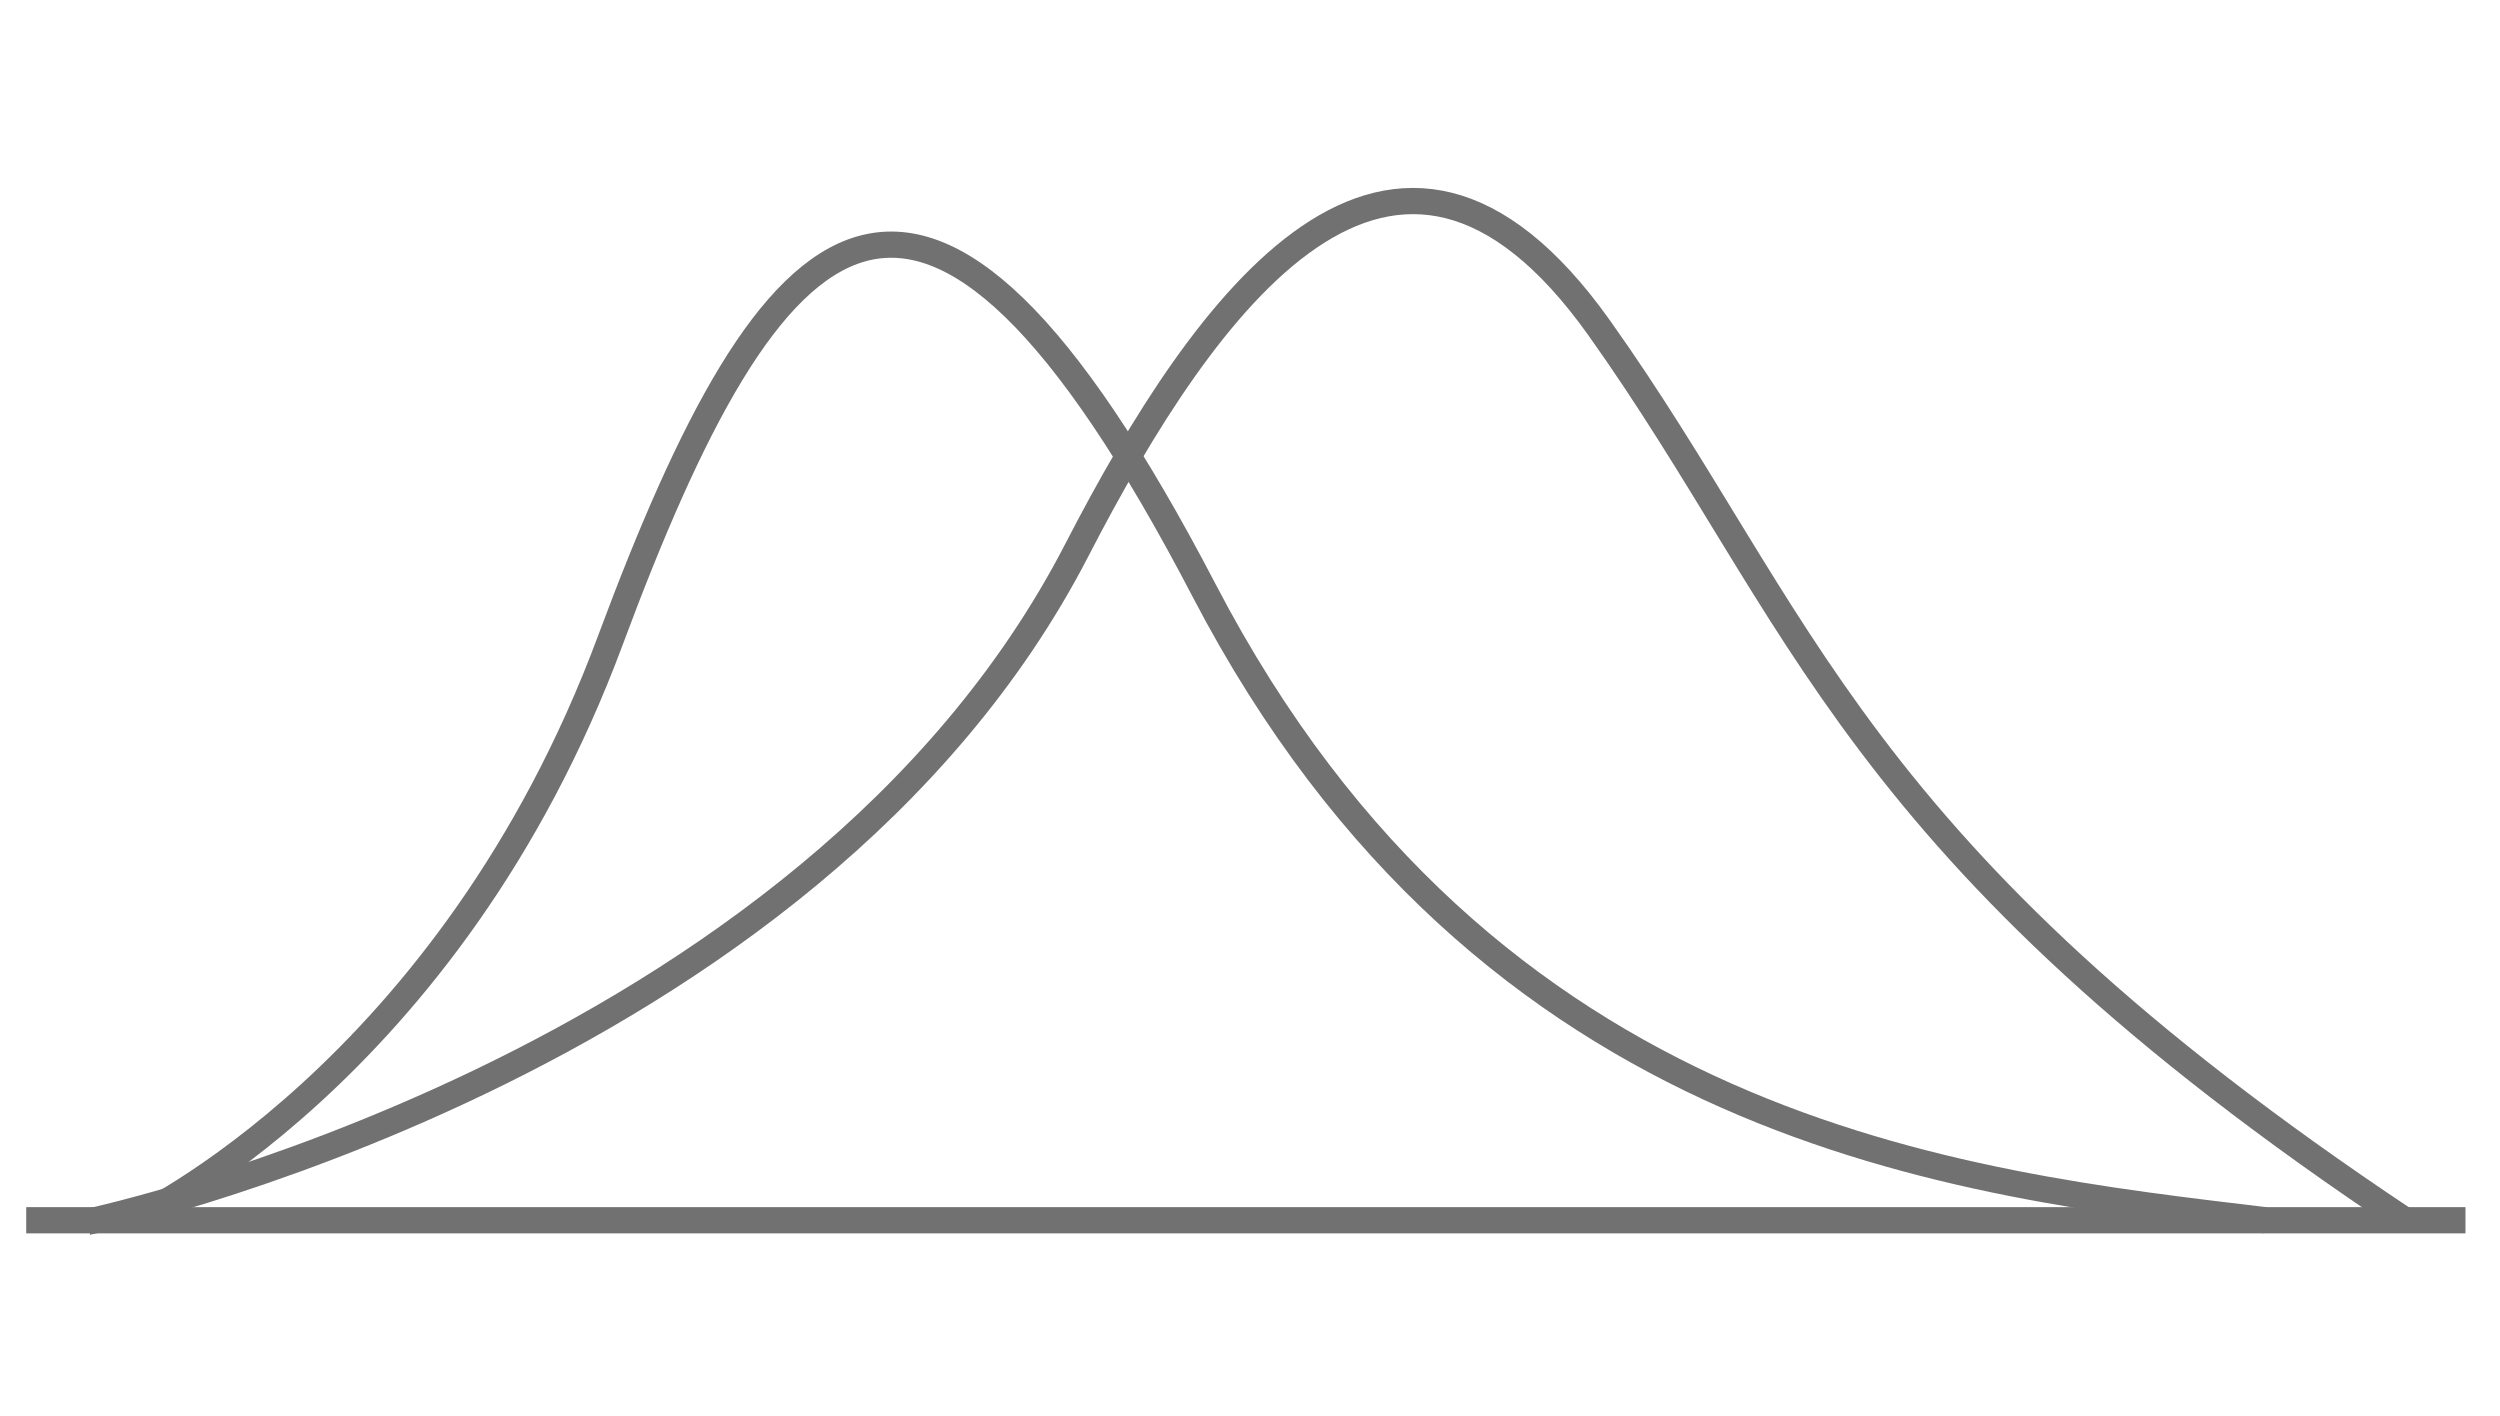
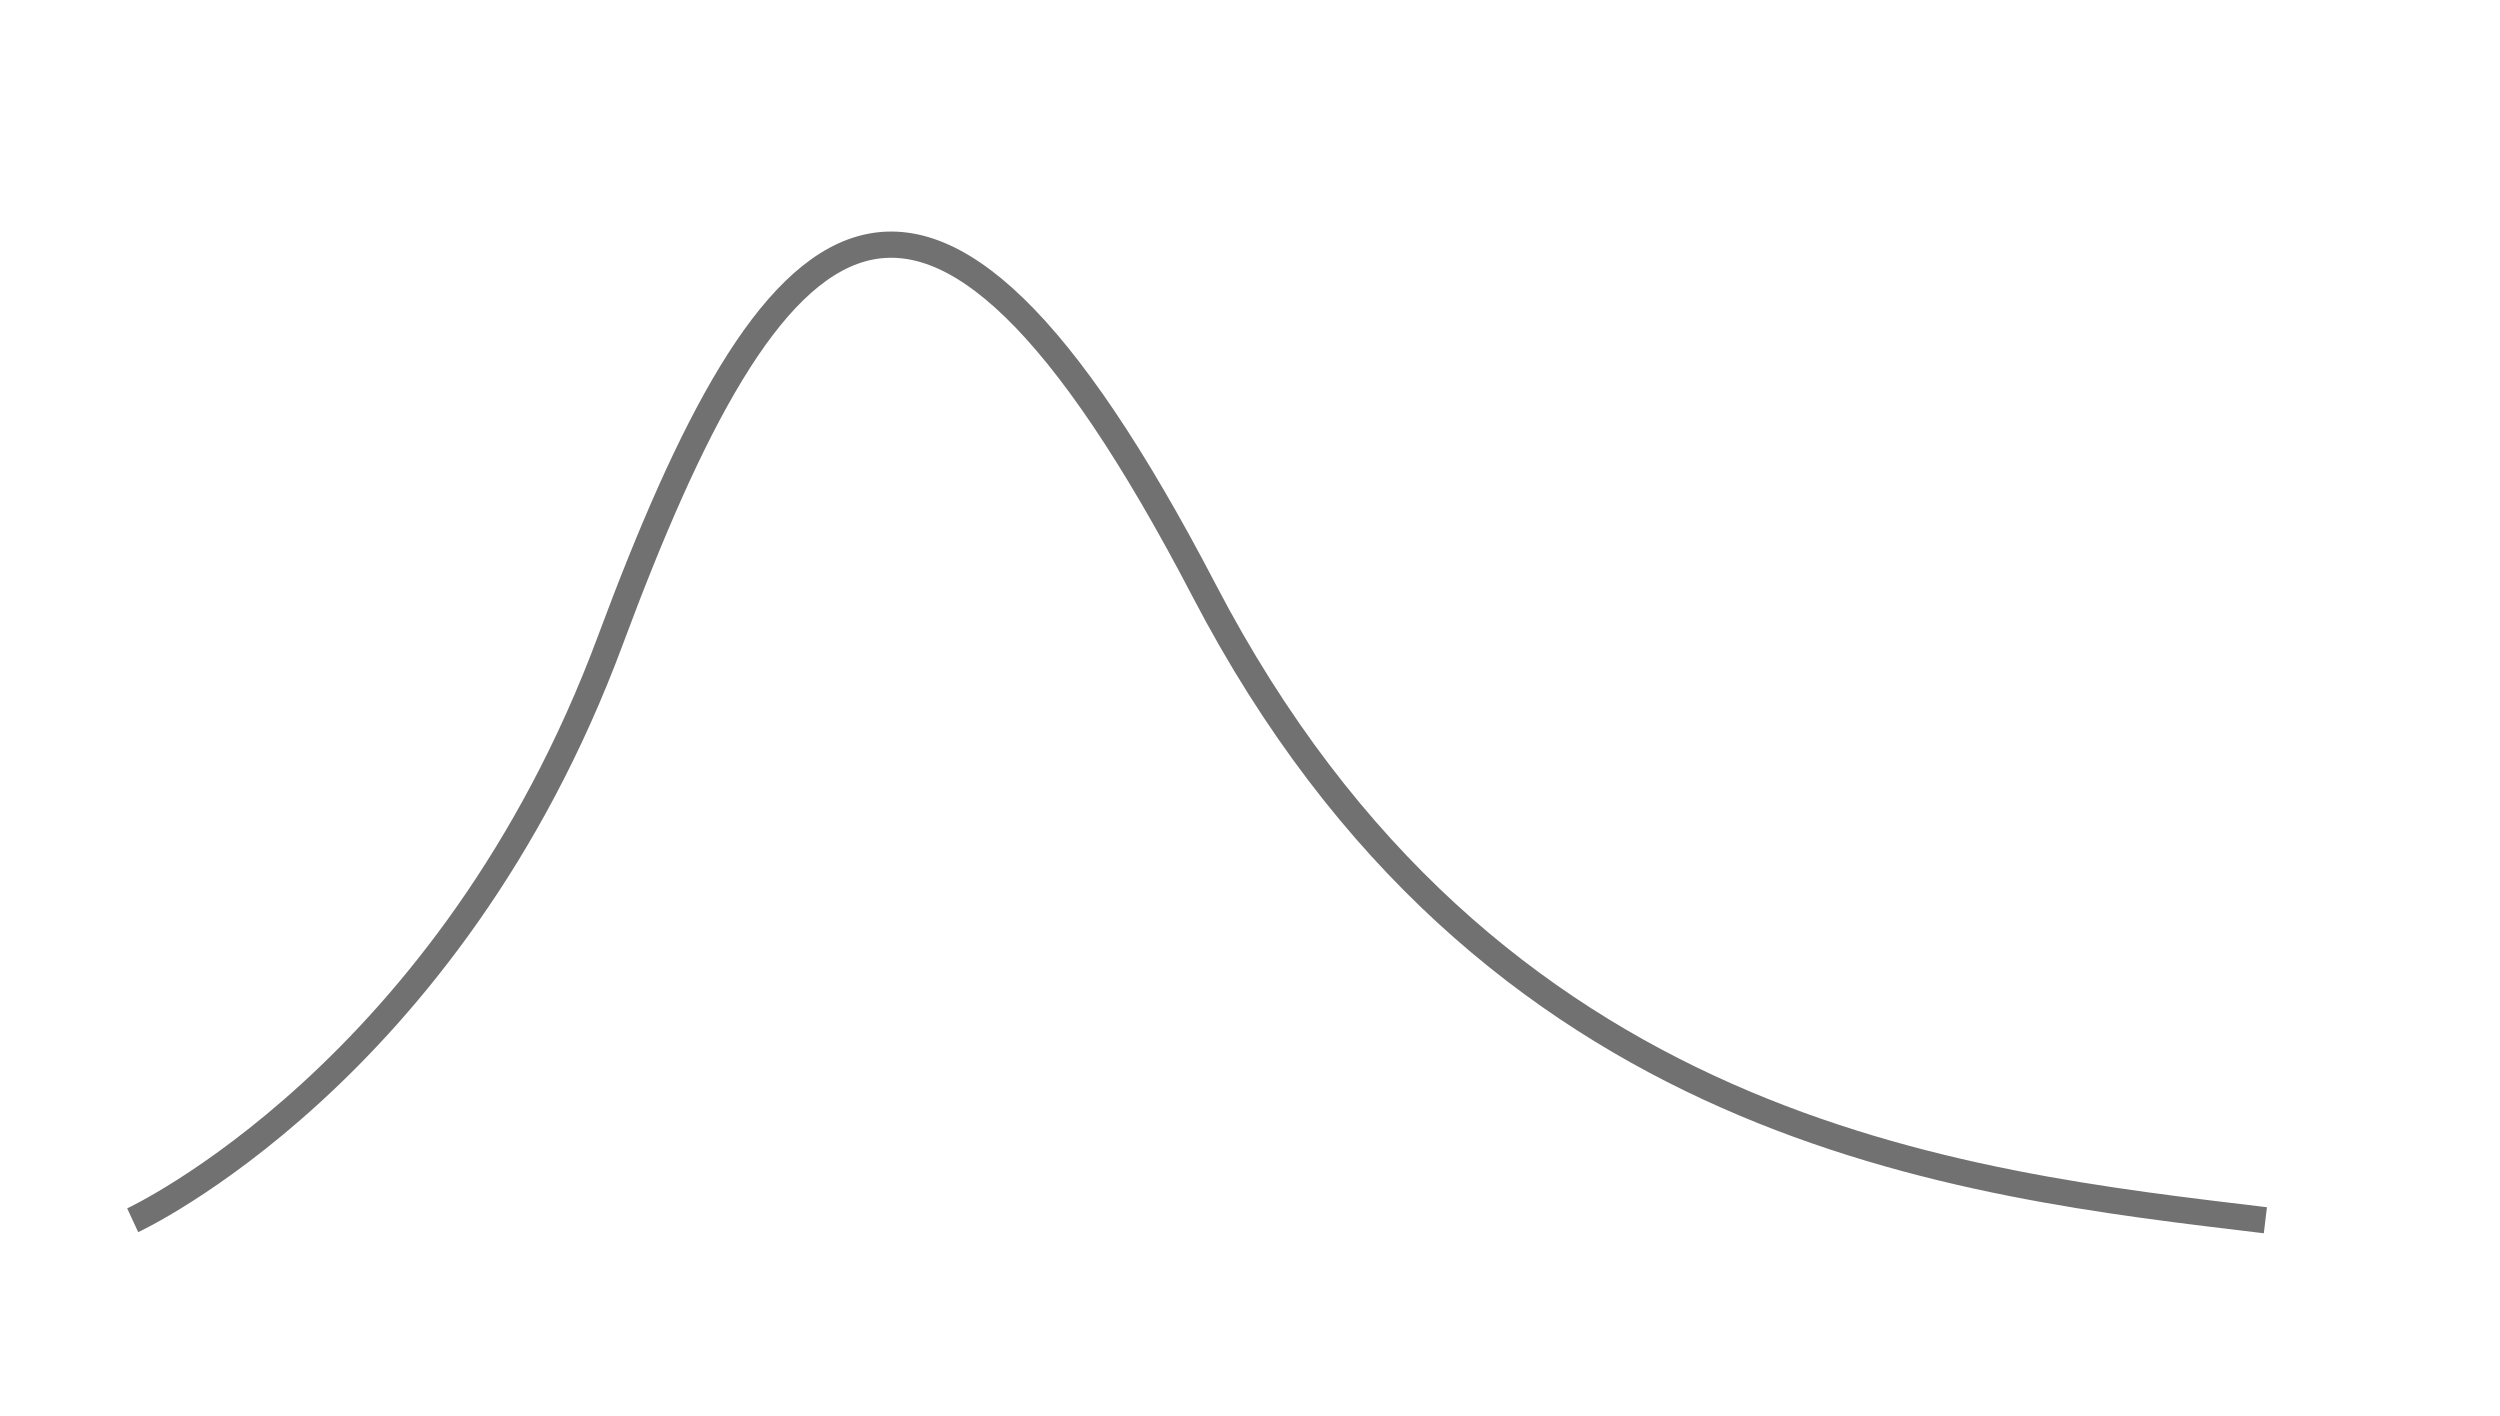
<svg xmlns="http://www.w3.org/2000/svg" width="286" height="162" viewBox="0 0 286 162" fill="none">
-   <path d="M3 139.597H282.05" stroke="#727171" stroke-width="3" stroke-miterlimit="10" />
-   <path d="M10 139.787C10 139.787 92.47 122.477 123.2 62.907C137.91 34.397 159.42 4.447 182.93 37.487C206.44 70.527 211.56 97.277 275.1 139.597" stroke="#727171" stroke-width="3" stroke-miterlimit="10" />
  <path d="M15.18 139.597C15.18 139.597 51.4 122.827 69.82 73.267C88.25 23.707 105.3 5.277 137.75 67.547C170.2 129.817 224.22 135.397 259.16 139.597" stroke="#727171" stroke-width="3" stroke-miterlimit="10" />
</svg>